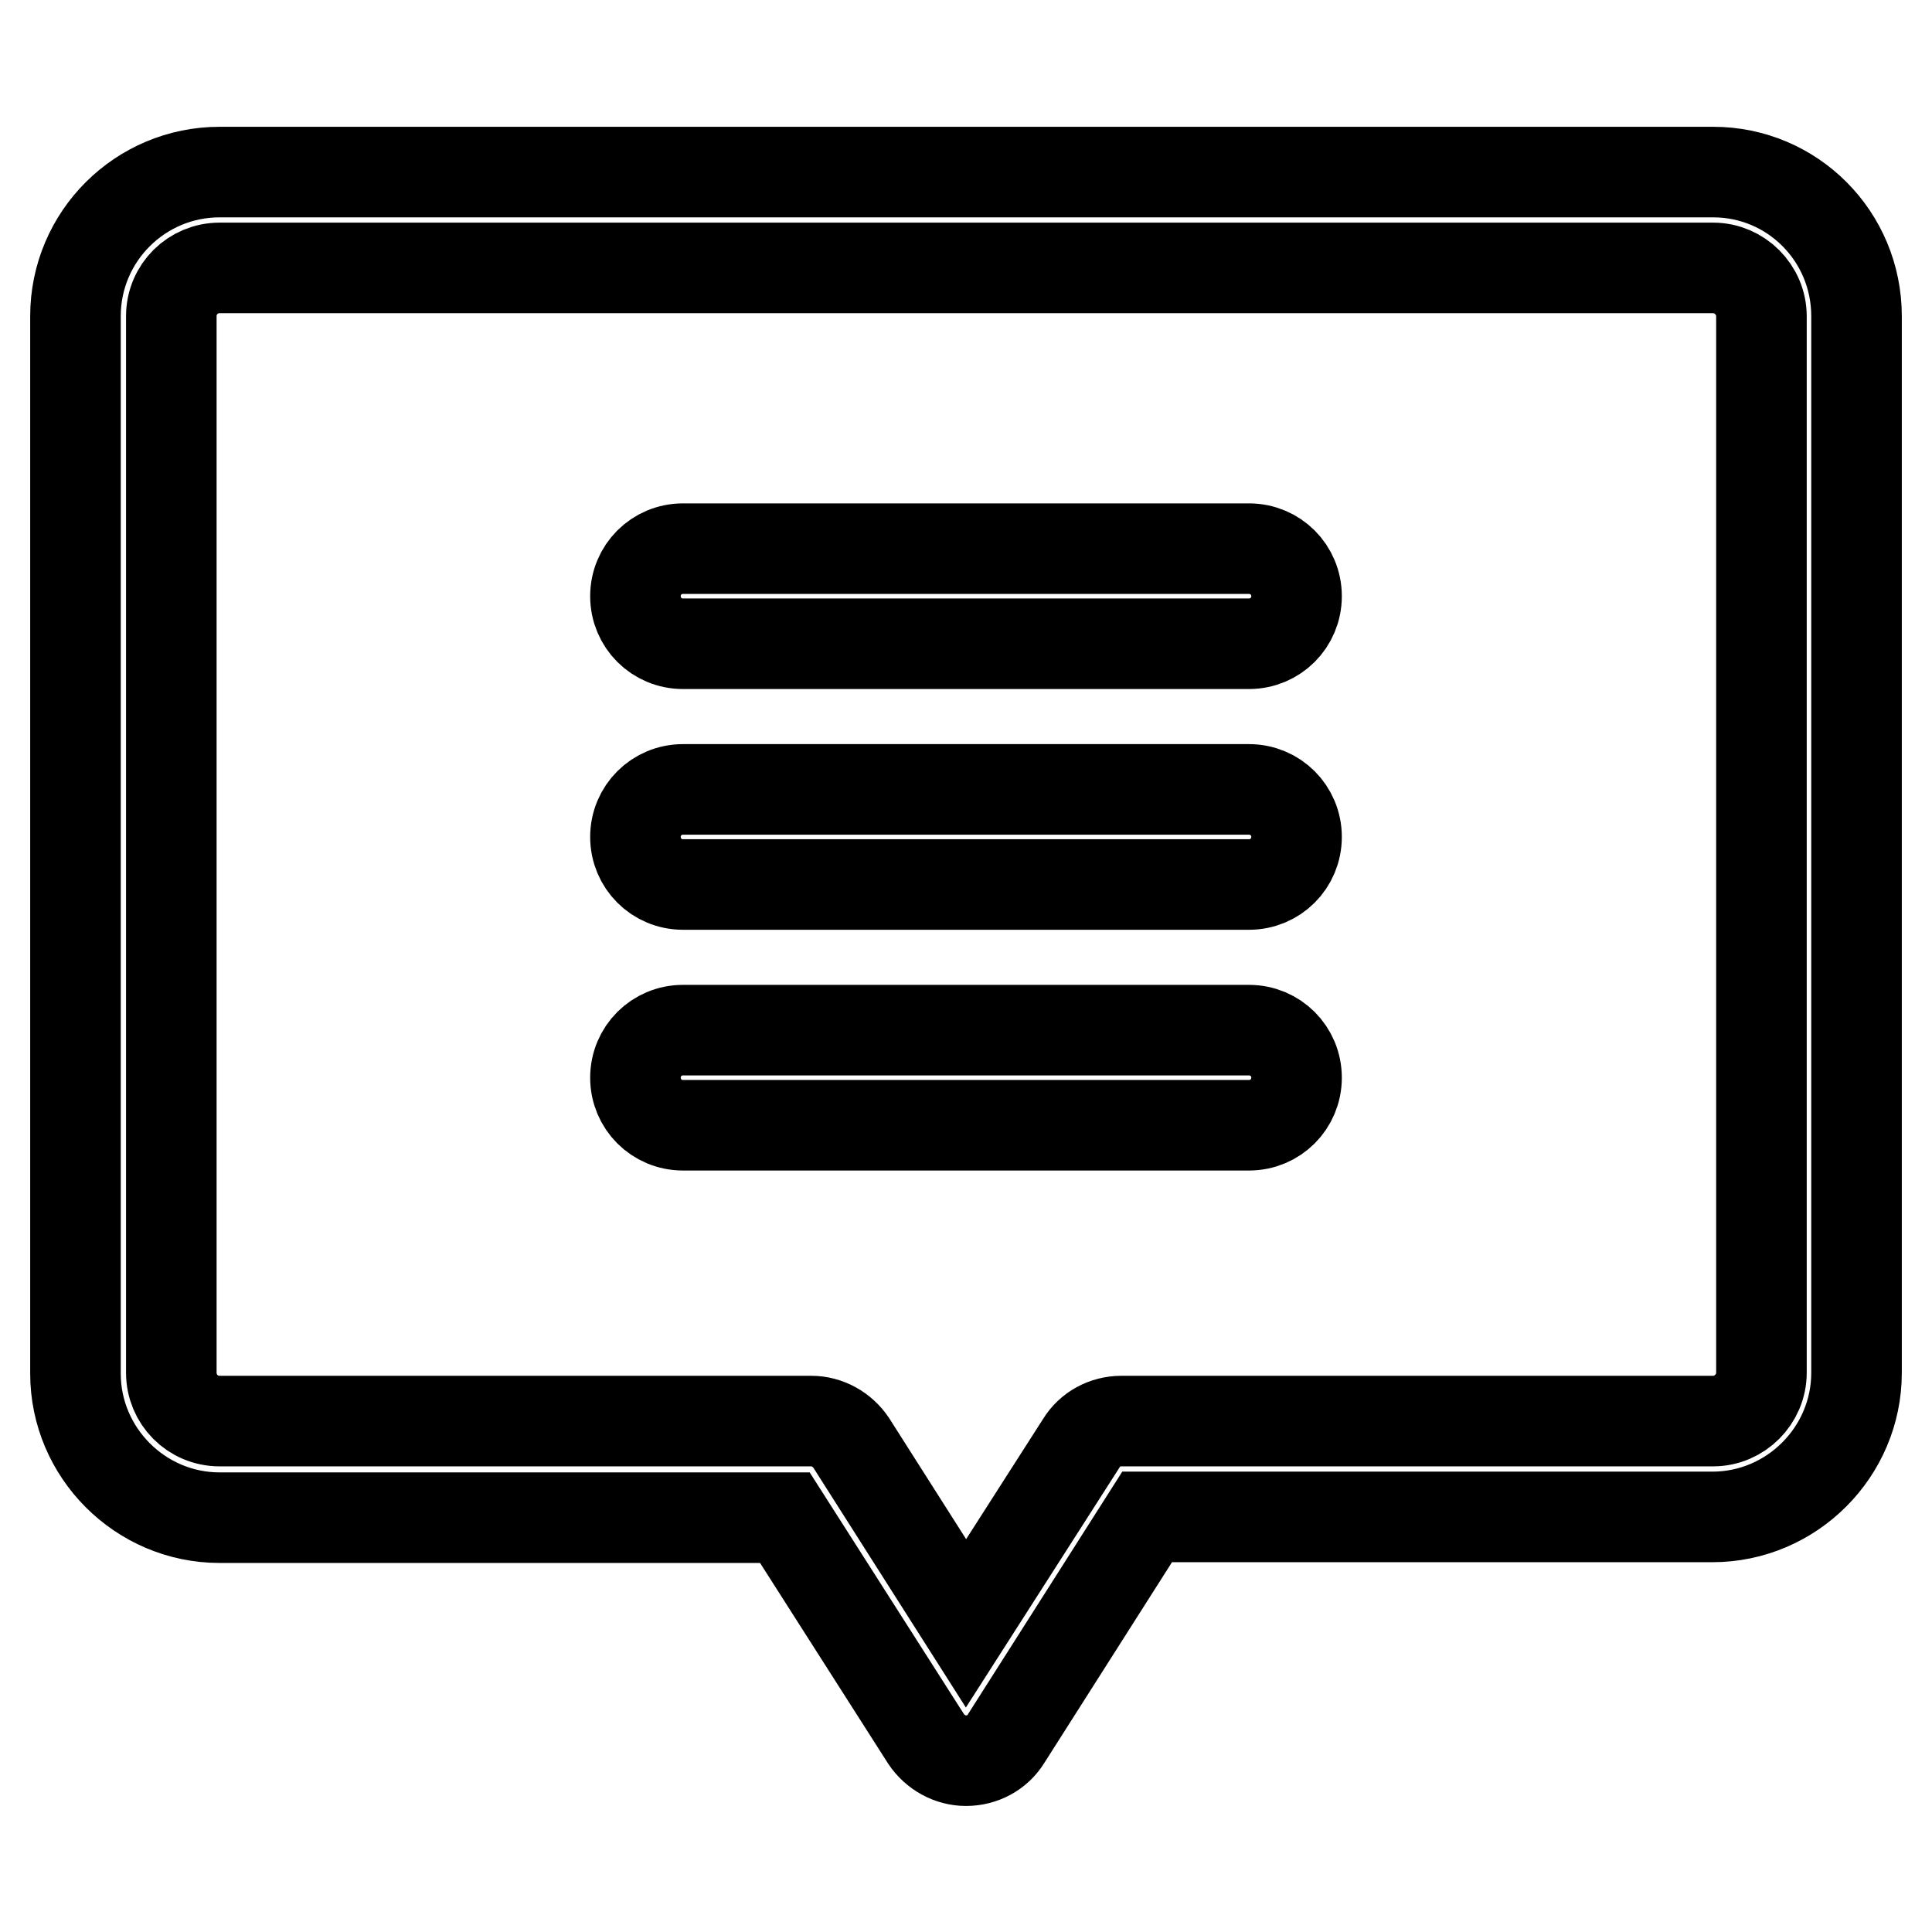
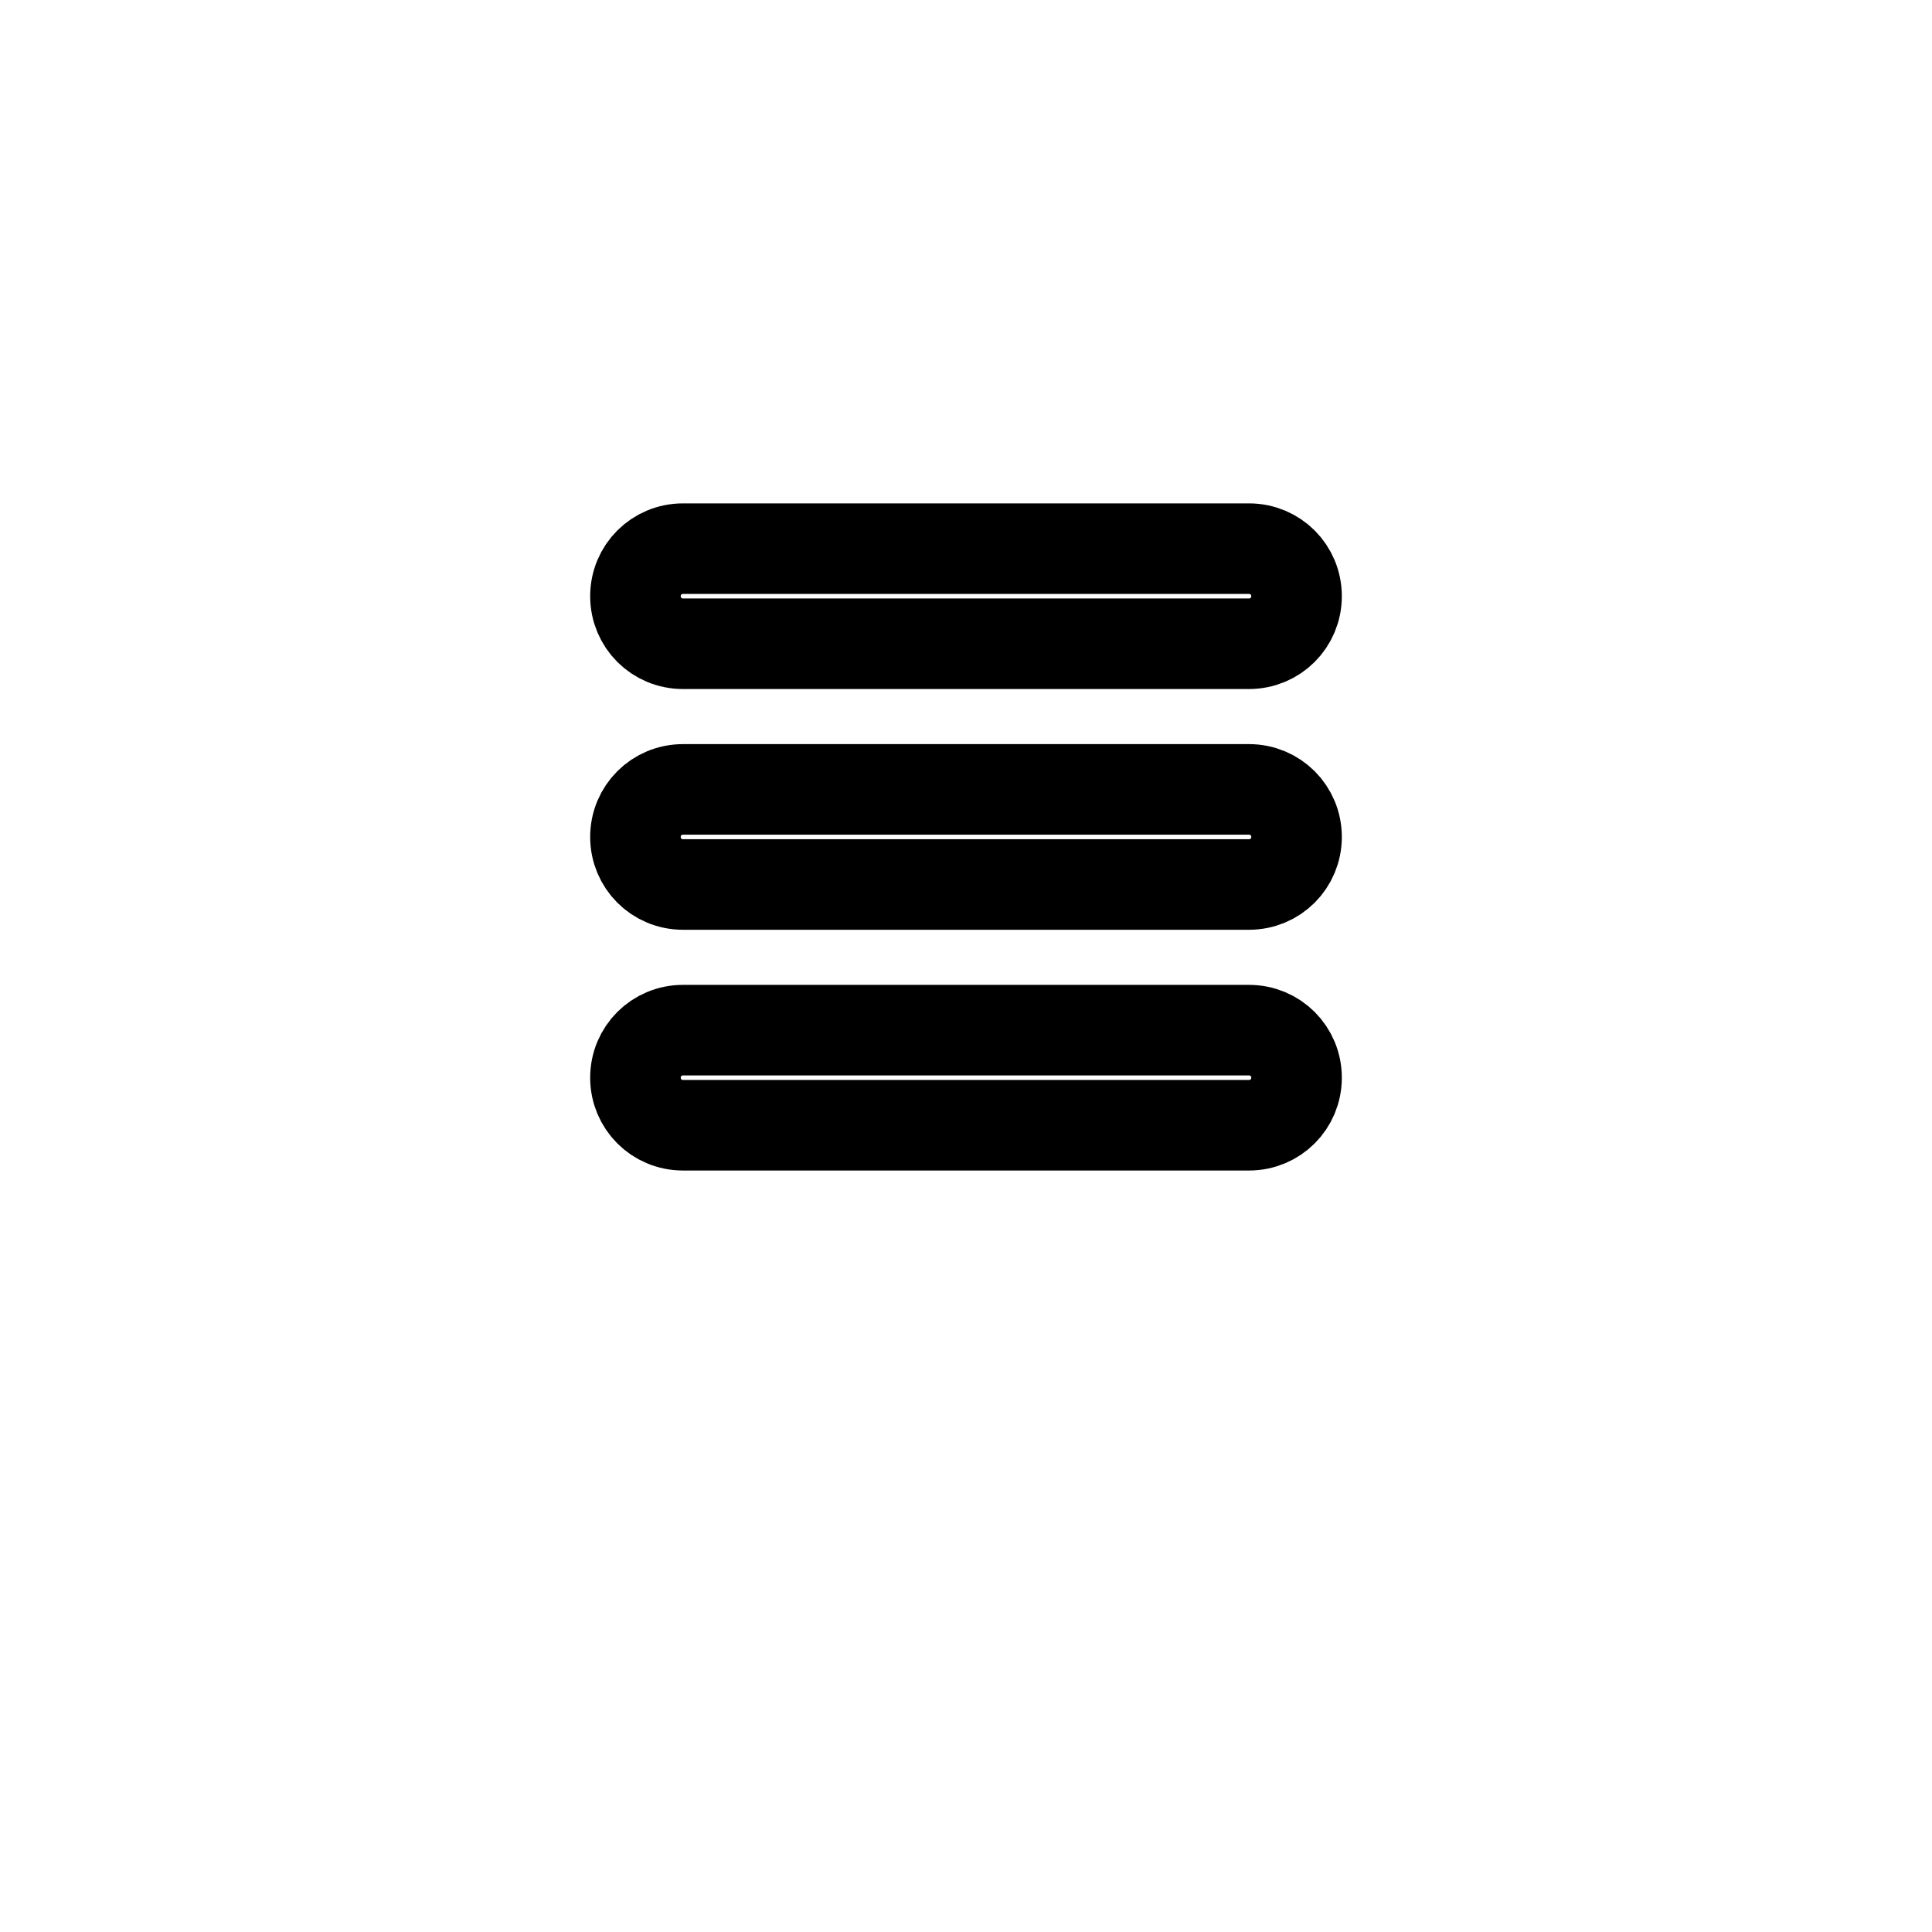
<svg xmlns="http://www.w3.org/2000/svg" version="1.1" x="0px" y="0px" viewBox="0 0 256 256" enable-background="new 0 0 256 256" xml:space="preserve">
  <g>
    <path stroke-width="12" fill-opacity="0" stroke="#000000" d="M165.5,72.7h-75c-3.5,0-6.3,2.8-6.3,6.3c0,3.5,2.8,6.3,6.3,6.3h75c3.5,0,6.3-2.8,6.3-6.3 C171.8,75.5,169,72.7,165.5,72.7z M165.5,104.6h-75c-3.5,0-6.3,2.8-6.3,6.3s2.8,6.3,6.3,6.3h75c3.5,0,6.3-2.8,6.3-6.3 S169,104.6,165.5,104.6L165.5,104.6z M165.5,136.5h-75c-3.5,0-6.3,2.8-6.3,6.3s2.8,6.3,6.3,6.3h75c3.5,0,6.3-2.8,6.3-6.3 S169,136.5,165.5,136.5L165.5,136.5z" />
-     <path stroke-width="12" fill-opacity="0" stroke="#000000" d="M227,22.8H29.1C18.6,22.8,10,31.3,10,41.9v140.1c0,10.5,8.6,19.1,19.1,19.1H104l18.7,29.3 c1.2,1.8,3.2,2.9,5.3,2.9c2.2,0,4.2-1.1,5.3-2.9L152,201h74.9c10.5,0,19.1-8.6,19.1-19.1V41.9C246,31.3,237.5,22.8,227,22.8z  M233.4,181.9c0,3.5-2.9,6.4-6.4,6.4h-78.4c-2.2,0-4.2,1.1-5.3,2.9L128,215.1l-15.2-23.9c-1.2-1.8-3.2-2.9-5.3-2.9H29.1 c-3.6,0-6.4-2.9-6.4-6.4v-140c0-3.6,2.9-6.4,6.4-6.4h197.9c3.5,0,6.4,2.9,6.4,6.4L233.4,181.9L233.4,181.9z" />
  </g>
</svg>